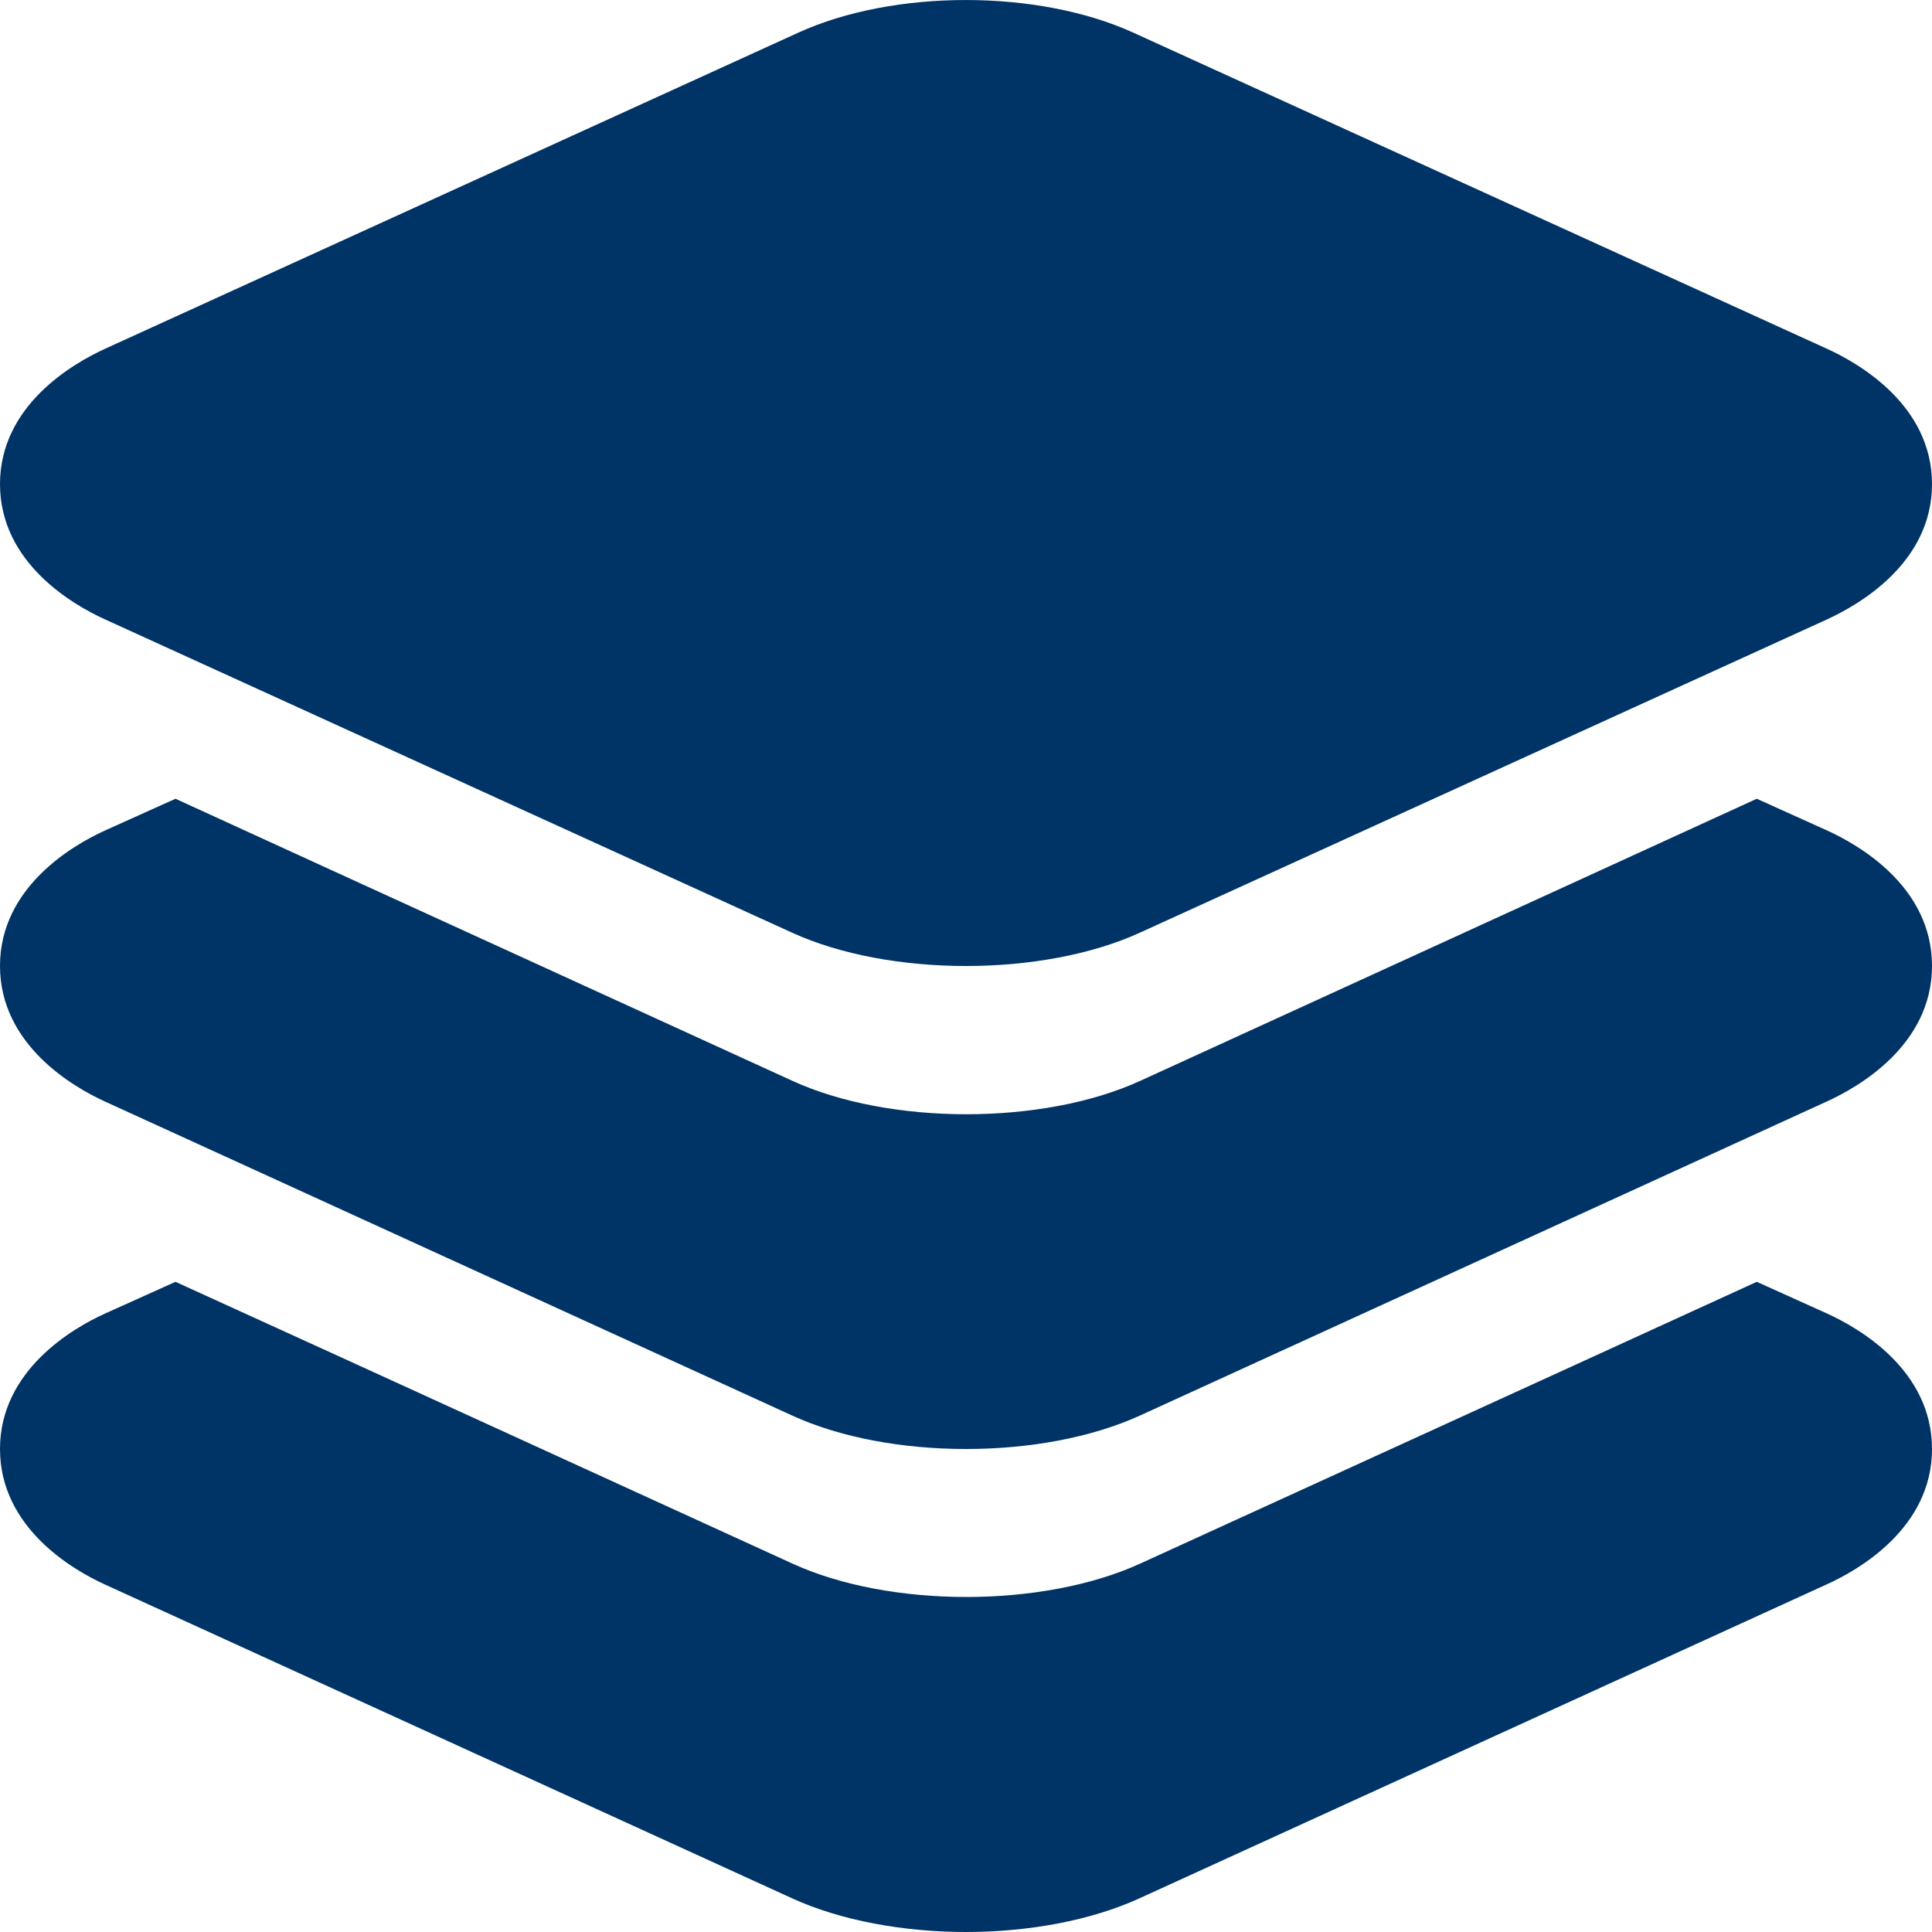
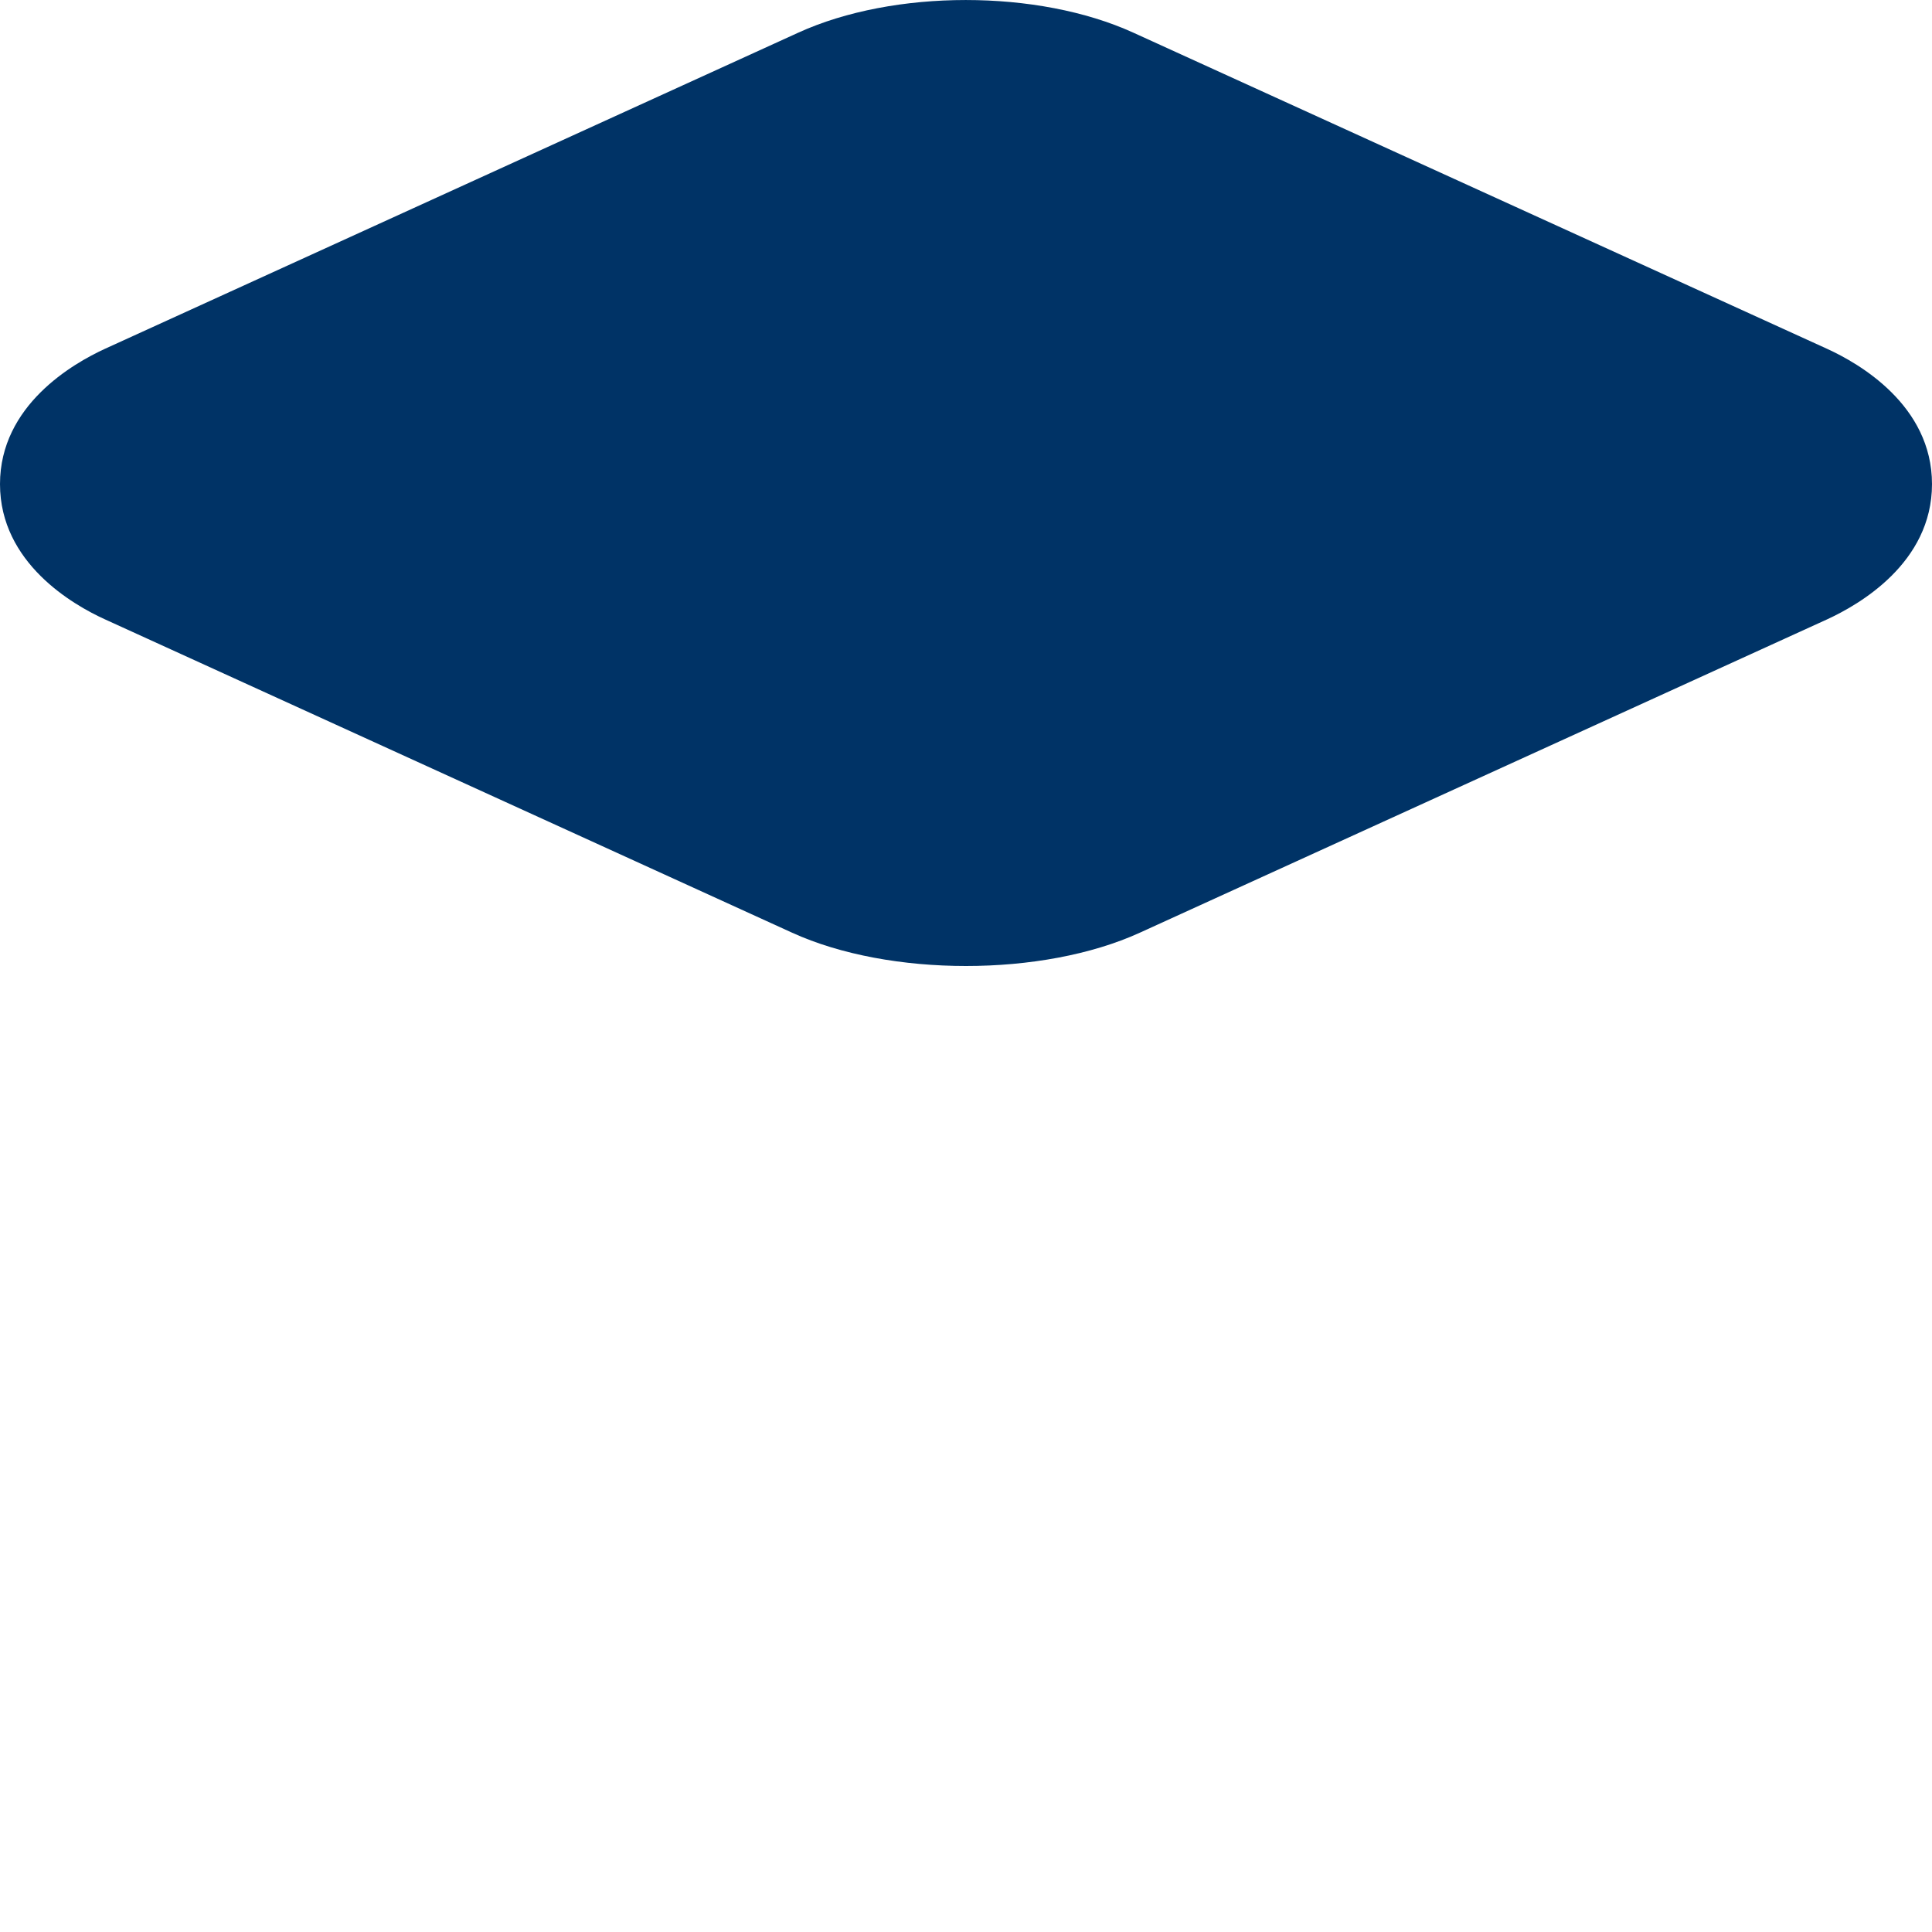
<svg xmlns="http://www.w3.org/2000/svg" width="30" height="30" viewBox="0 0 30 30" fill="none">
  <path d="M15 15C14.029 15 13.057 14.828 12.3 14.483L1.627 9.616C1.139 9.394 0 8.744 0 7.517C0 6.291 1.139 5.642 1.628 5.417L12.394 0.508C13.877 -0.169 16.116 -0.169 17.6 0.508L28.372 5.417C28.861 5.64 30 6.29 30 7.517C30 8.745 28.861 9.392 28.372 9.617L17.699 14.483C16.943 14.828 15.971 15 15 15Z" fill="#003366" />
-   <path d="M28.367 12.894L27.279 12.403L24.483 13.683L17.704 16.784C16.947 17.13 15.974 17.302 15.004 17.302C14.035 17.302 13.062 17.13 12.306 16.784L5.522 13.683L2.725 12.403L1.628 12.897C1.139 13.119 0 13.774 0 14.999C0 16.225 1.139 16.88 1.627 17.103L12.3 21.98C13.053 22.326 14.026 22.5 15 22.5C15.974 22.5 16.943 22.326 17.7 21.981L28.364 17.105C28.855 16.882 30 16.232 30 14.999C30 13.767 28.863 13.119 28.367 12.894Z" fill="#003366" />
-   <path d="M28.367 20.395L27.279 19.904L24.483 21.183L17.704 24.28C16.947 24.625 15.974 24.798 15.004 24.798C14.035 24.798 13.062 24.626 12.306 24.28L5.522 21.179L2.725 19.904L1.628 20.398C1.139 20.62 0 21.274 0 22.5C0 23.726 1.139 24.381 1.627 24.603L12.3 29.477C13.053 29.822 14.029 30 15 30C15.971 30 16.939 29.822 17.696 29.476L28.363 24.603C28.855 24.381 30 23.731 30 22.5C30 21.27 28.863 20.62 28.367 20.395Z" fill="#003366" />
</svg>